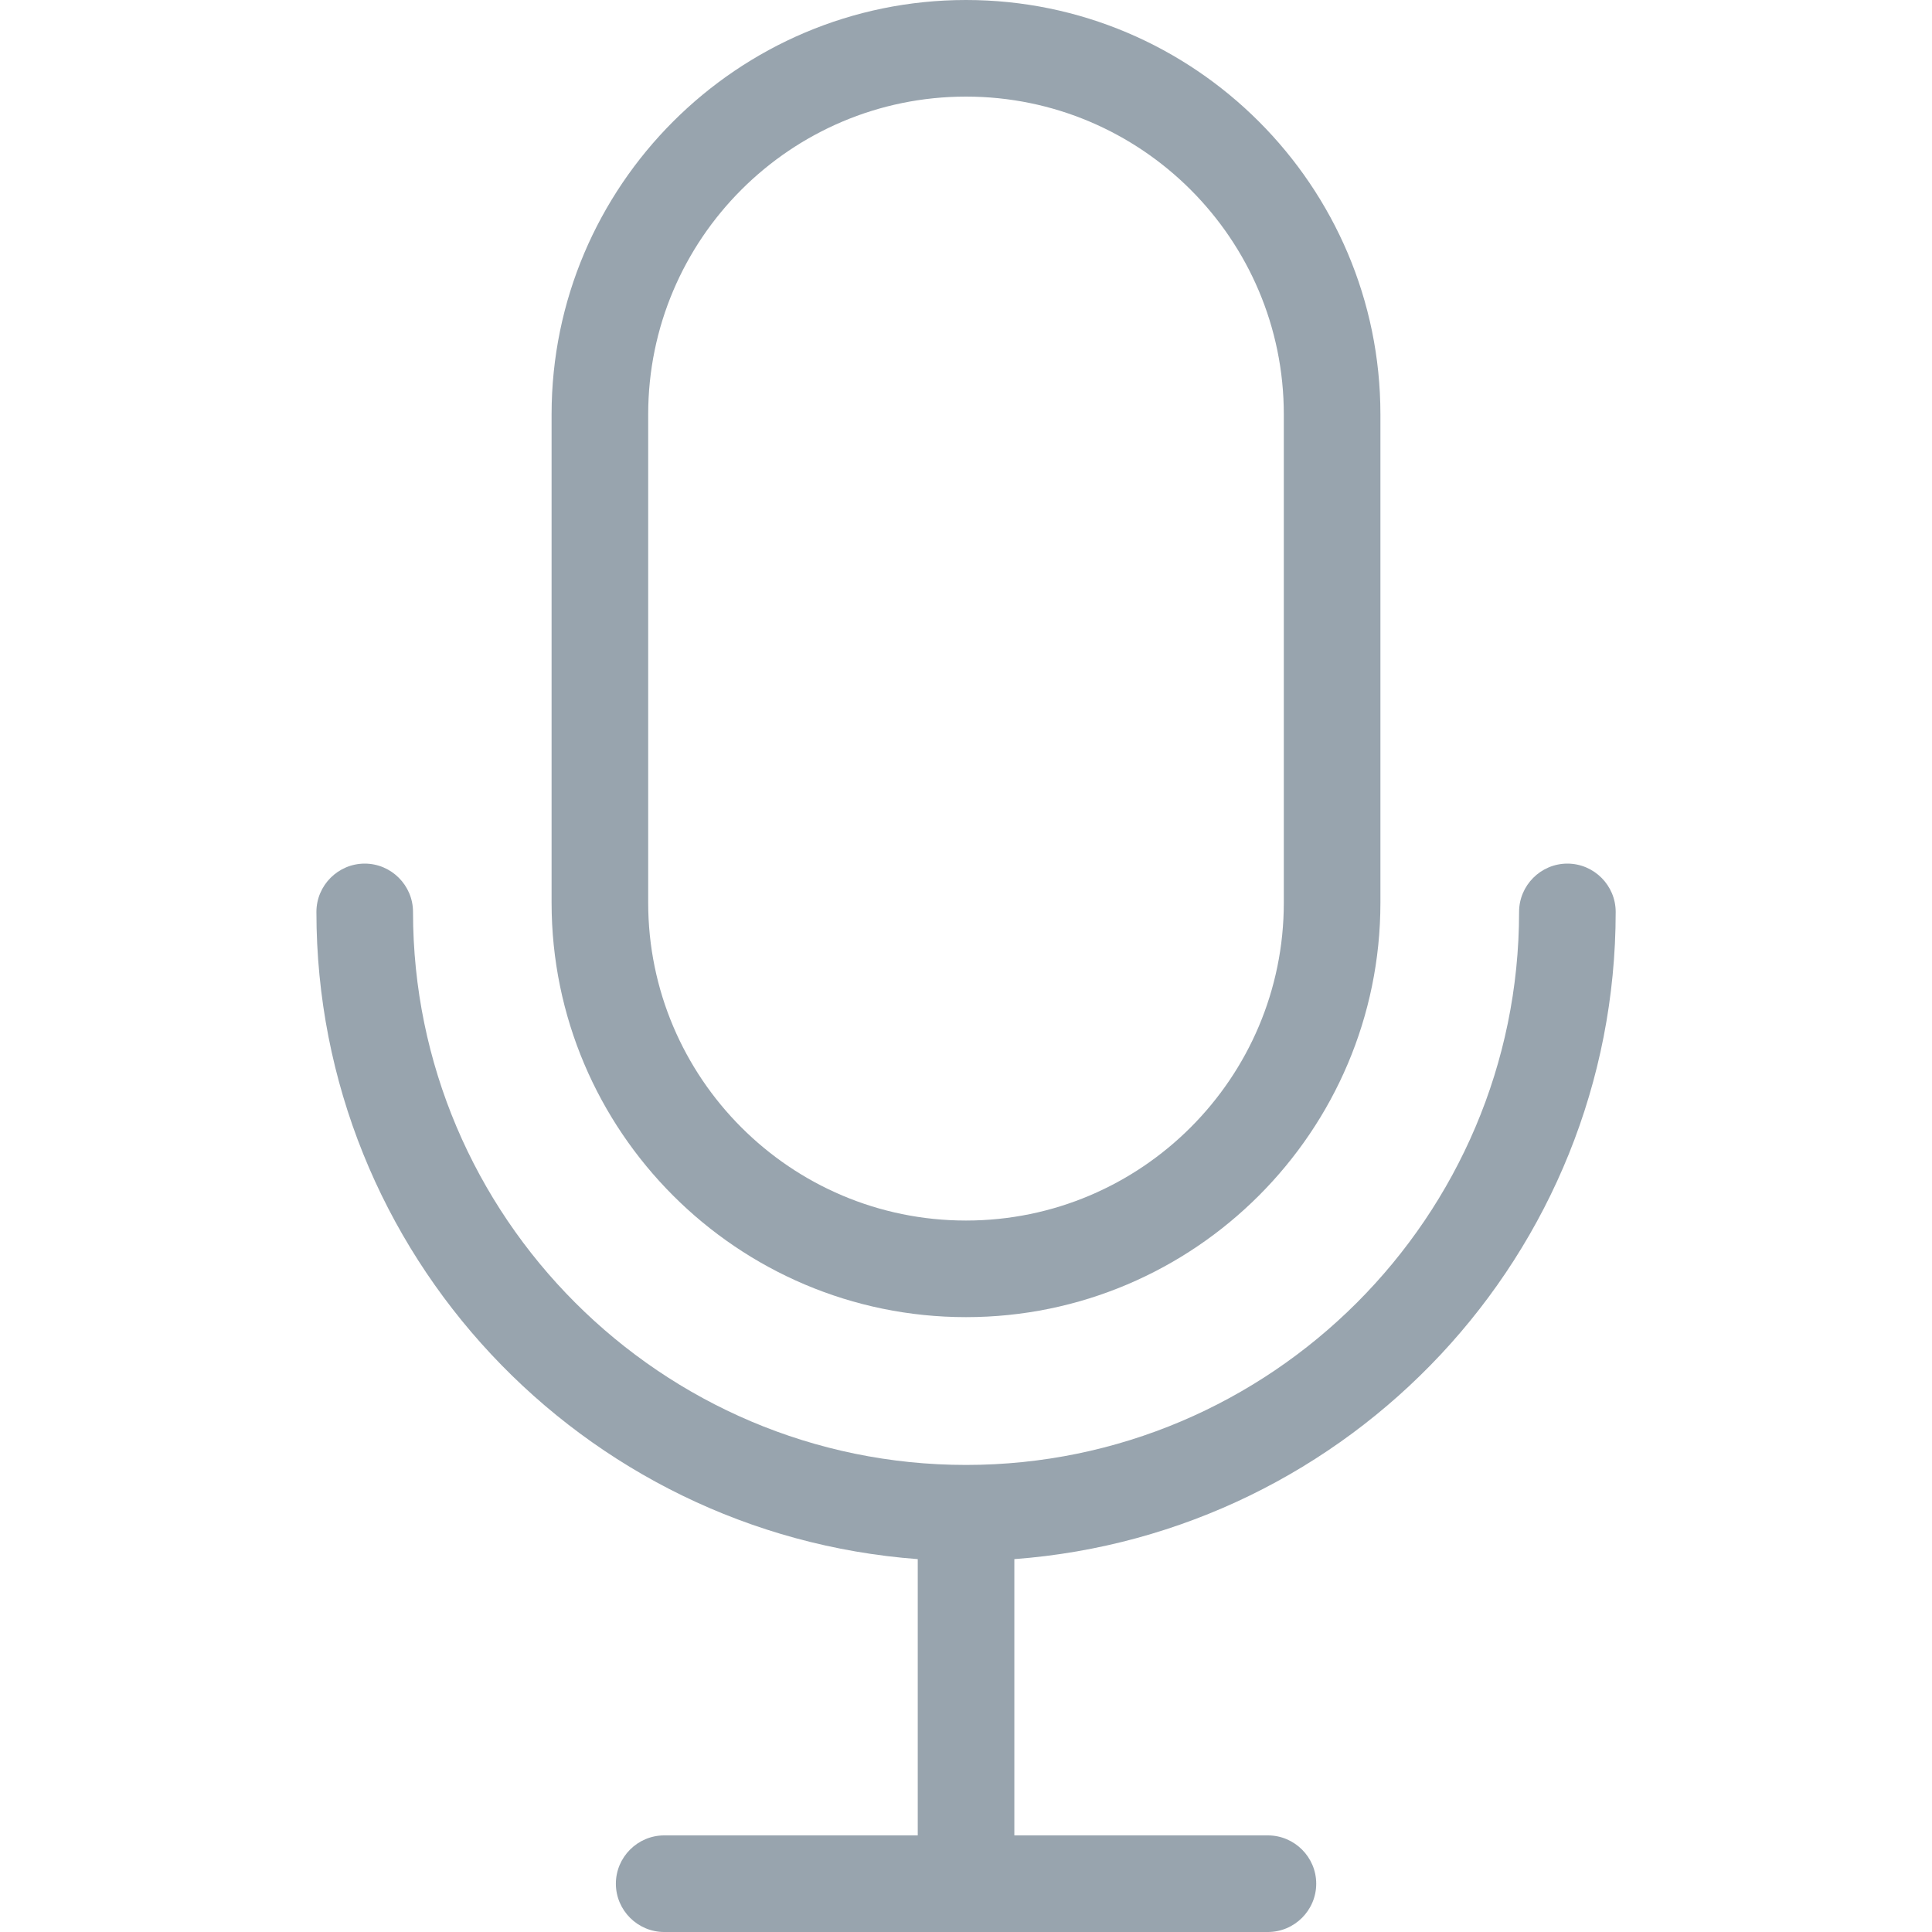
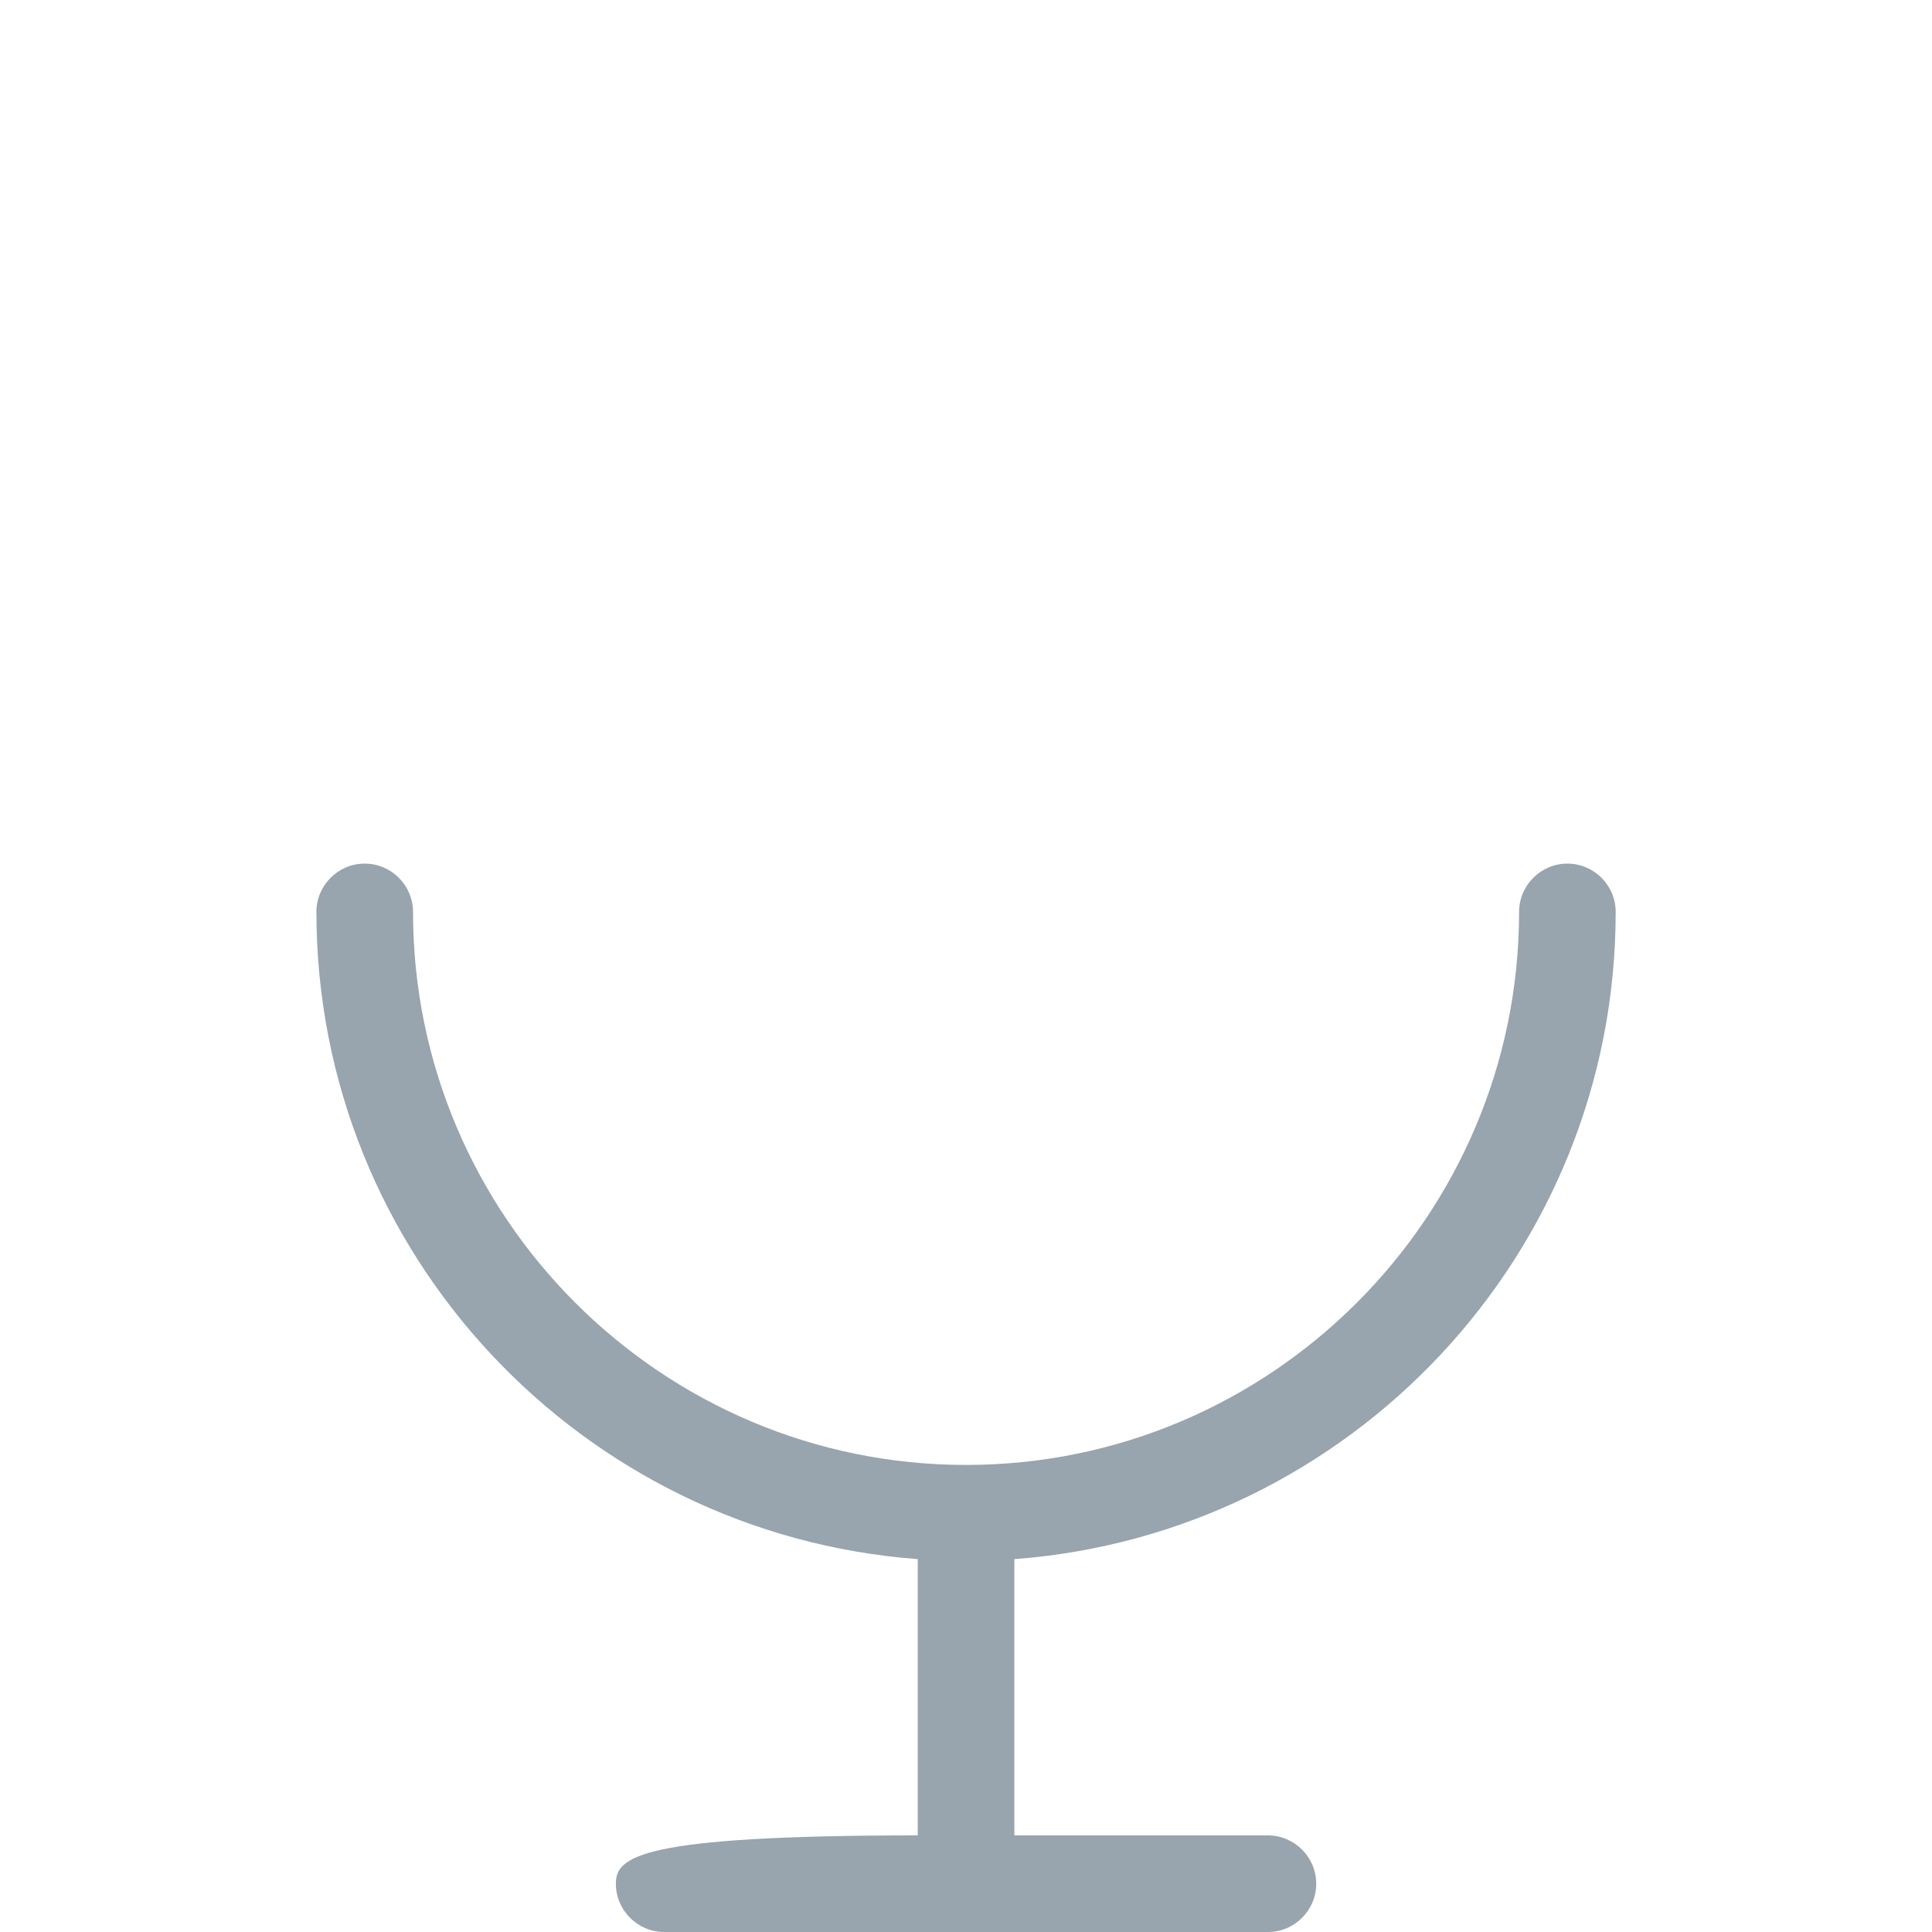
<svg xmlns="http://www.w3.org/2000/svg" width="40" height="40" viewBox="0 0 40 40" fill="none">
-   <path d="M20 27.27C24.73 27.27 28.58 23.42 28.58 18.69V8.58C28.58 3.85 24.73 0 20 0C15.27 0 11.42 3.85 11.42 8.58V18.69C11.42 23.42 15.27 27.27 20 27.27ZM13.42 8.58C13.42 4.95 16.37 2 20 2C23.63 2 26.58 4.95 26.58 8.58V18.69C26.58 22.32 23.63 25.27 20 25.27C16.37 25.27 13.42 22.32 13.42 18.69V8.58Z" fill="#98A4AE" />
-   <path d="M33.451 18.88C33.451 18.33 33.001 17.88 32.451 17.88C31.901 17.88 31.451 18.33 31.451 18.88C31.451 25.19 26.311 30.33 20.001 30.33C13.691 30.33 8.551 25.19 8.551 18.88C8.551 18.33 8.101 17.88 7.551 17.88C7.001 17.88 6.551 18.33 6.551 18.88C6.551 25.96 12.051 31.76 19.001 32.28V38H13.751C13.201 38 12.751 38.45 12.751 39C12.751 39.55 13.201 40 13.751 40H26.251C26.801 40 27.251 39.55 27.251 39C27.251 38.45 26.801 38 26.251 38H21.001V32.28C27.951 31.76 33.451 25.96 33.451 18.88Z" fill="#98A4AE" />
+   <path d="M33.451 18.88C33.451 18.33 33.001 17.88 32.451 17.88C31.901 17.88 31.451 18.33 31.451 18.88C31.451 25.19 26.311 30.33 20.001 30.33C13.691 30.33 8.551 25.19 8.551 18.88C8.551 18.33 8.101 17.88 7.551 17.88C7.001 17.88 6.551 18.33 6.551 18.88C6.551 25.96 12.051 31.76 19.001 32.28V38C13.201 38 12.751 38.45 12.751 39C12.751 39.55 13.201 40 13.751 40H26.251C26.801 40 27.251 39.55 27.251 39C27.251 38.45 26.801 38 26.251 38H21.001V32.28C27.951 31.76 33.451 25.96 33.451 18.88Z" fill="#98A4AE" />
</svg>